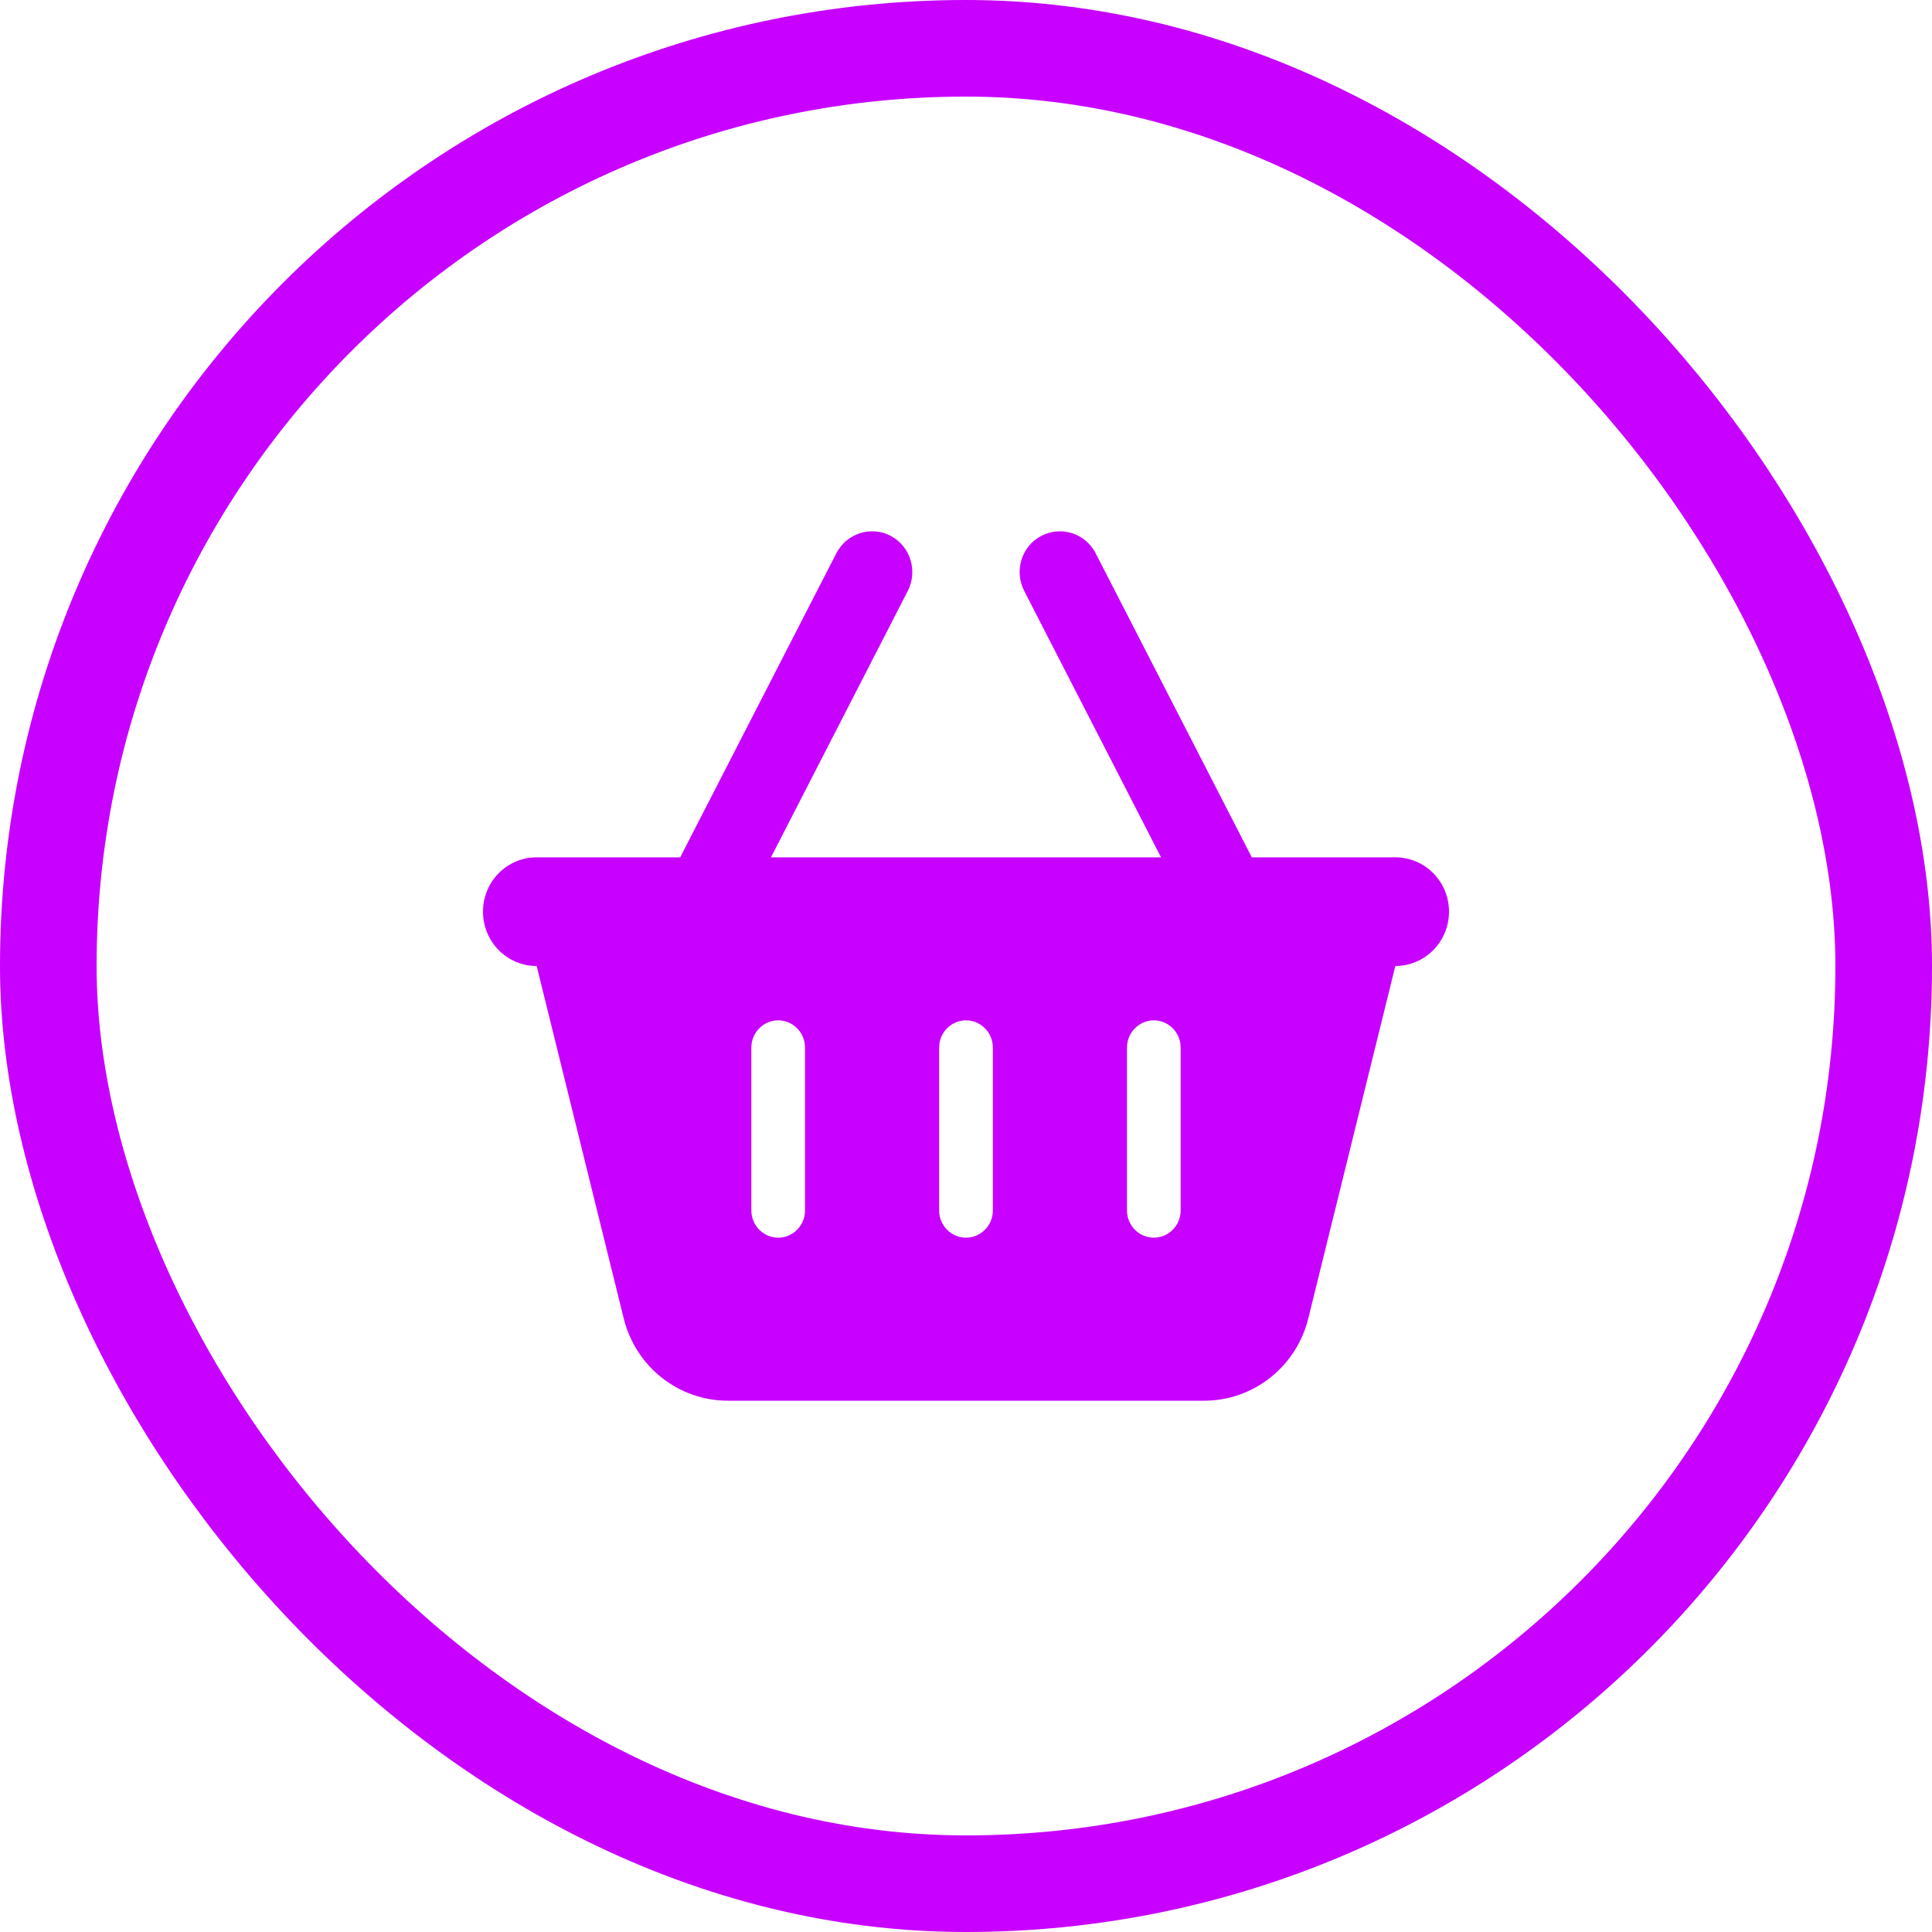
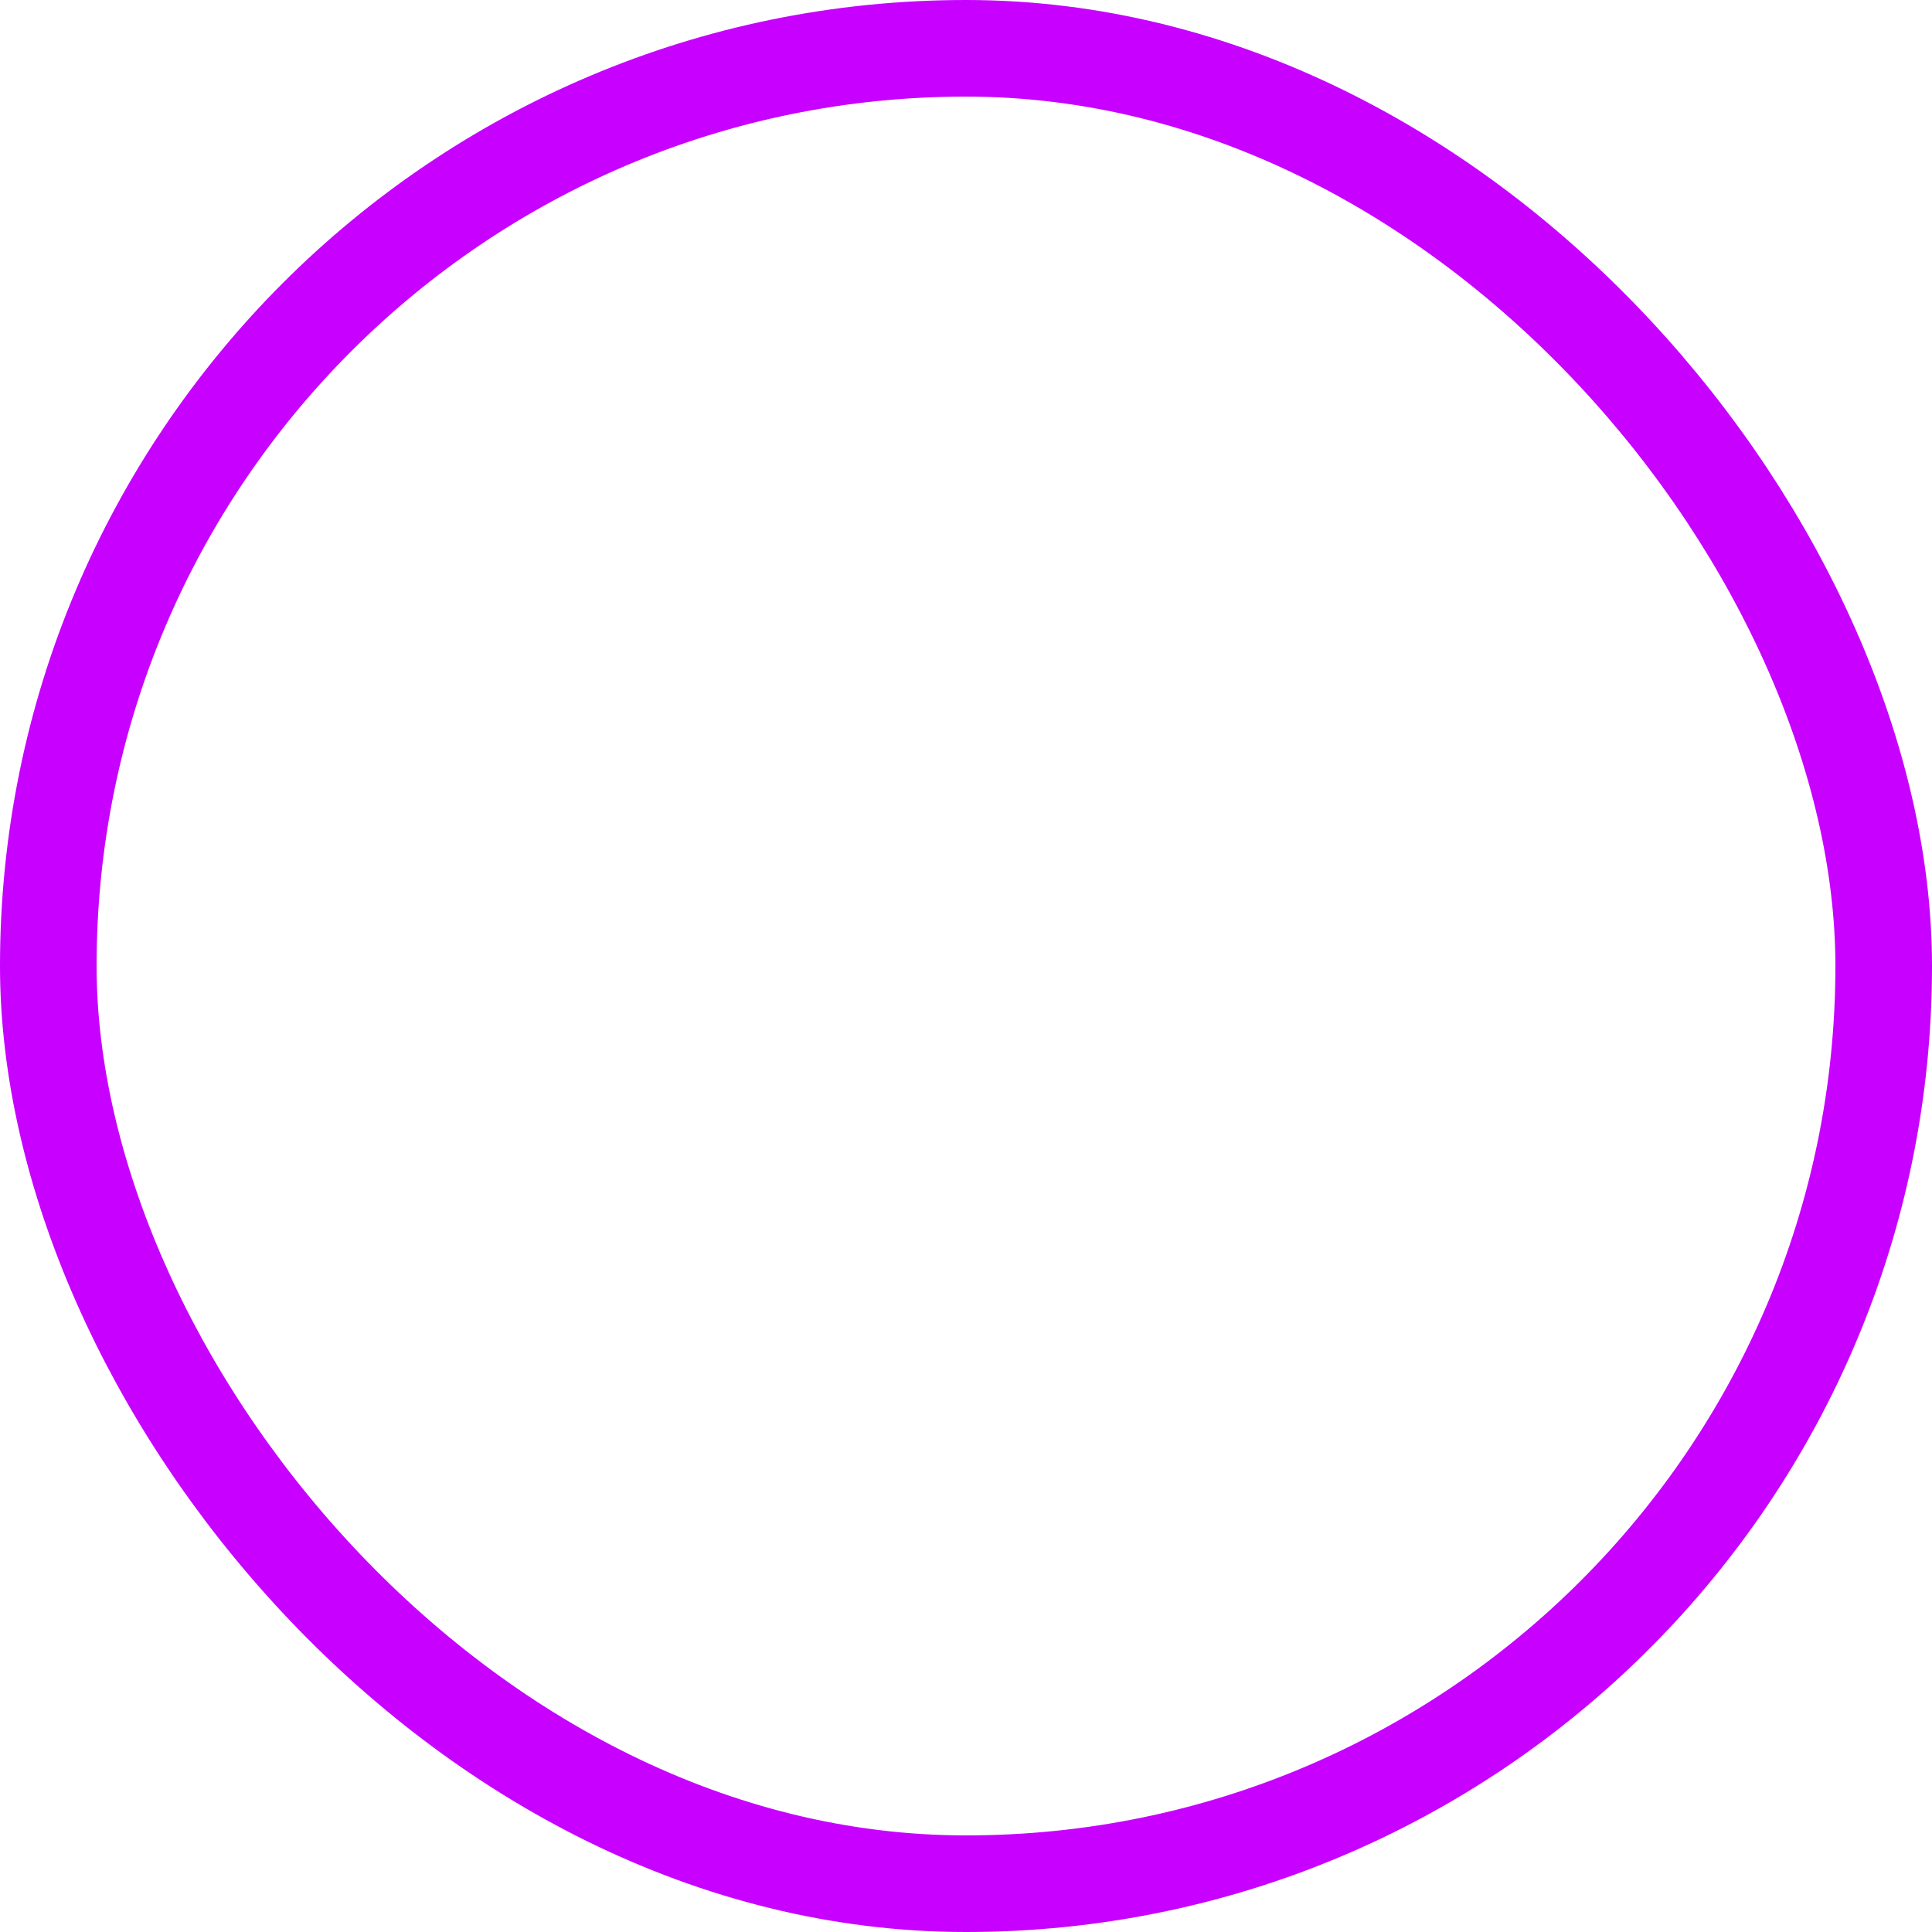
<svg xmlns="http://www.w3.org/2000/svg" width="40" height="40" viewBox="0 0 40 40" fill="none">
-   <path d="M18.795 12.234C19.007 11.819 18.847 11.309 18.441 11.095C18.035 10.88 17.528 11.042 17.316 11.454L14.083 17.75H11.111C10.496 17.75 10 18.253 10 18.875C10 19.497 10.496 20 11.111 20L12.913 27.295C13.16 28.297 14.049 29 15.069 29H24.931C25.951 29 26.84 28.297 27.087 27.295L28.889 20C29.503 20 30 19.497 30 18.875C30 18.253 29.503 17.75 28.889 17.75H25.917L22.684 11.454C22.472 11.042 21.969 10.88 21.559 11.095C21.149 11.309 20.993 11.819 21.205 12.234L24.038 17.75H15.962L18.795 12.234ZM16.667 21.688V25.062C16.667 25.372 16.417 25.625 16.111 25.625C15.806 25.625 15.556 25.372 15.556 25.062V21.688C15.556 21.378 15.806 21.125 16.111 21.125C16.417 21.125 16.667 21.378 16.667 21.688ZM20 21.125C20.306 21.125 20.556 21.378 20.556 21.688V25.062C20.556 25.372 20.306 25.625 20 25.625C19.694 25.625 19.444 25.372 19.444 25.062V21.688C19.444 21.378 19.694 21.125 20 21.125ZM24.444 21.688V25.062C24.444 25.372 24.194 25.625 23.889 25.625C23.583 25.625 23.333 25.372 23.333 25.062V21.688C23.333 21.378 23.583 21.125 23.889 21.125C24.194 21.125 24.444 21.378 24.444 21.688Z" fill="#c700ff" />
  <rect x="1" y="1" width="38" height="38" rx="19" stroke="#c700ff" stroke-width="2" />
</svg>